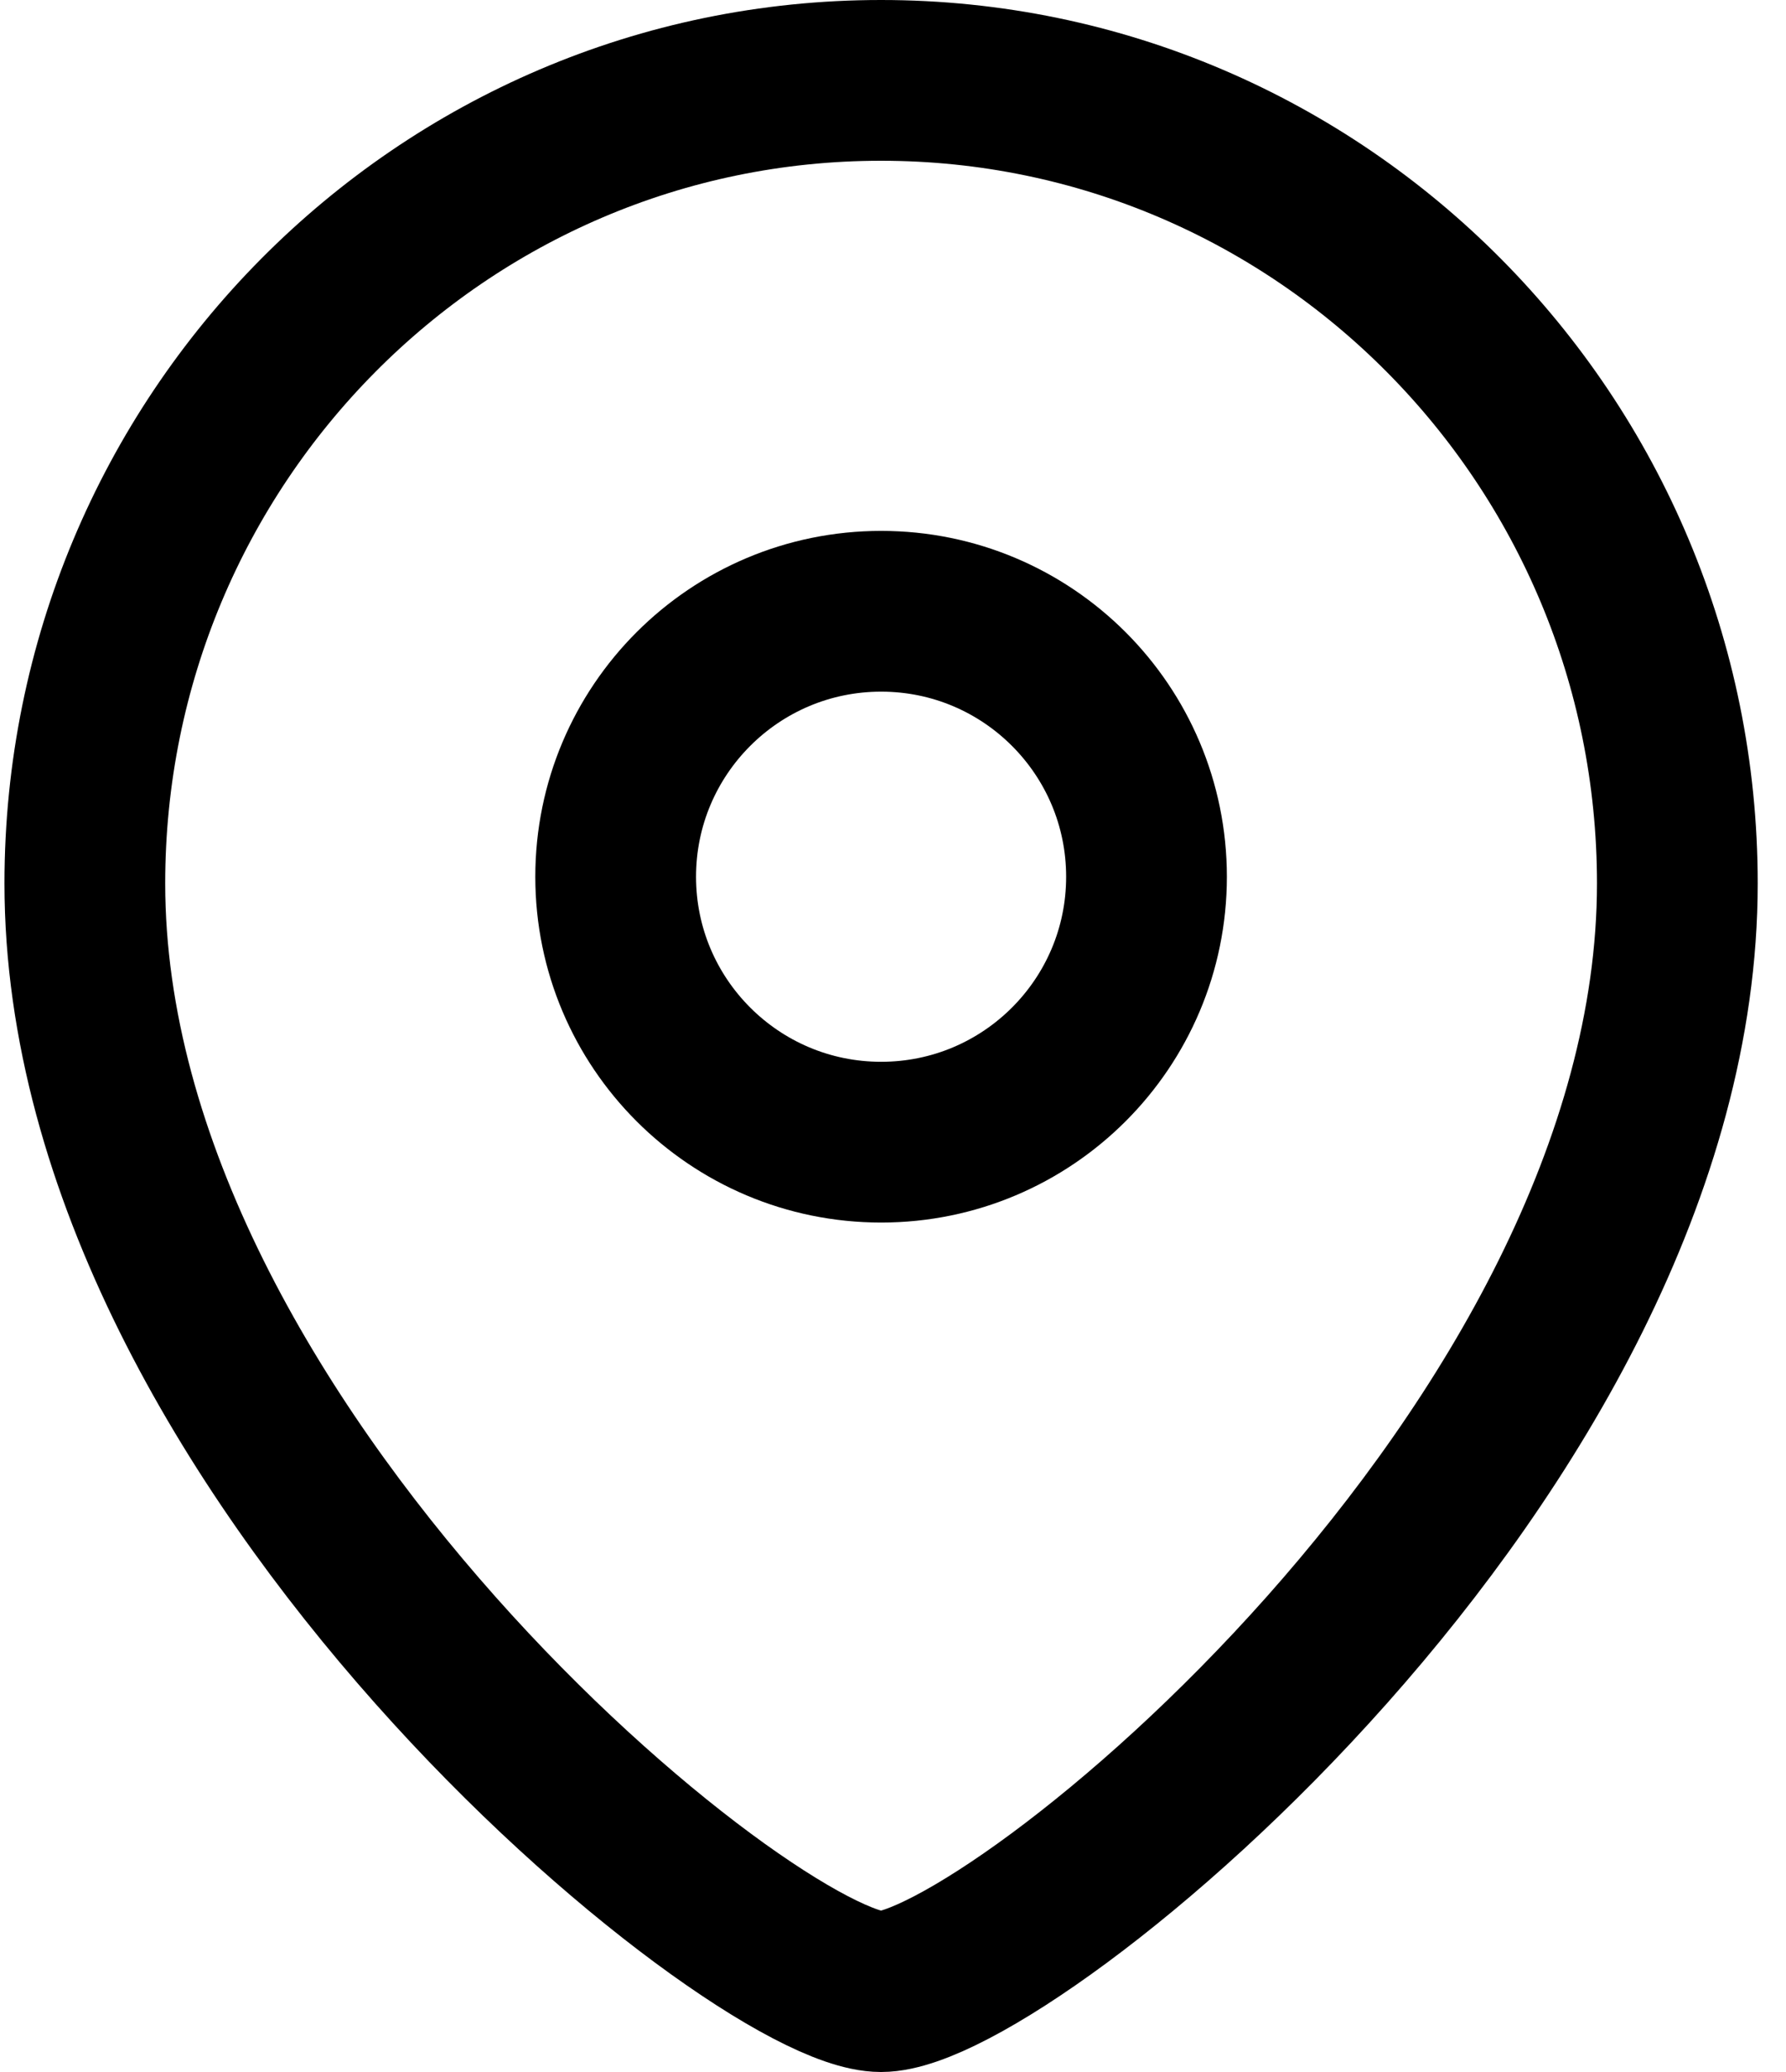
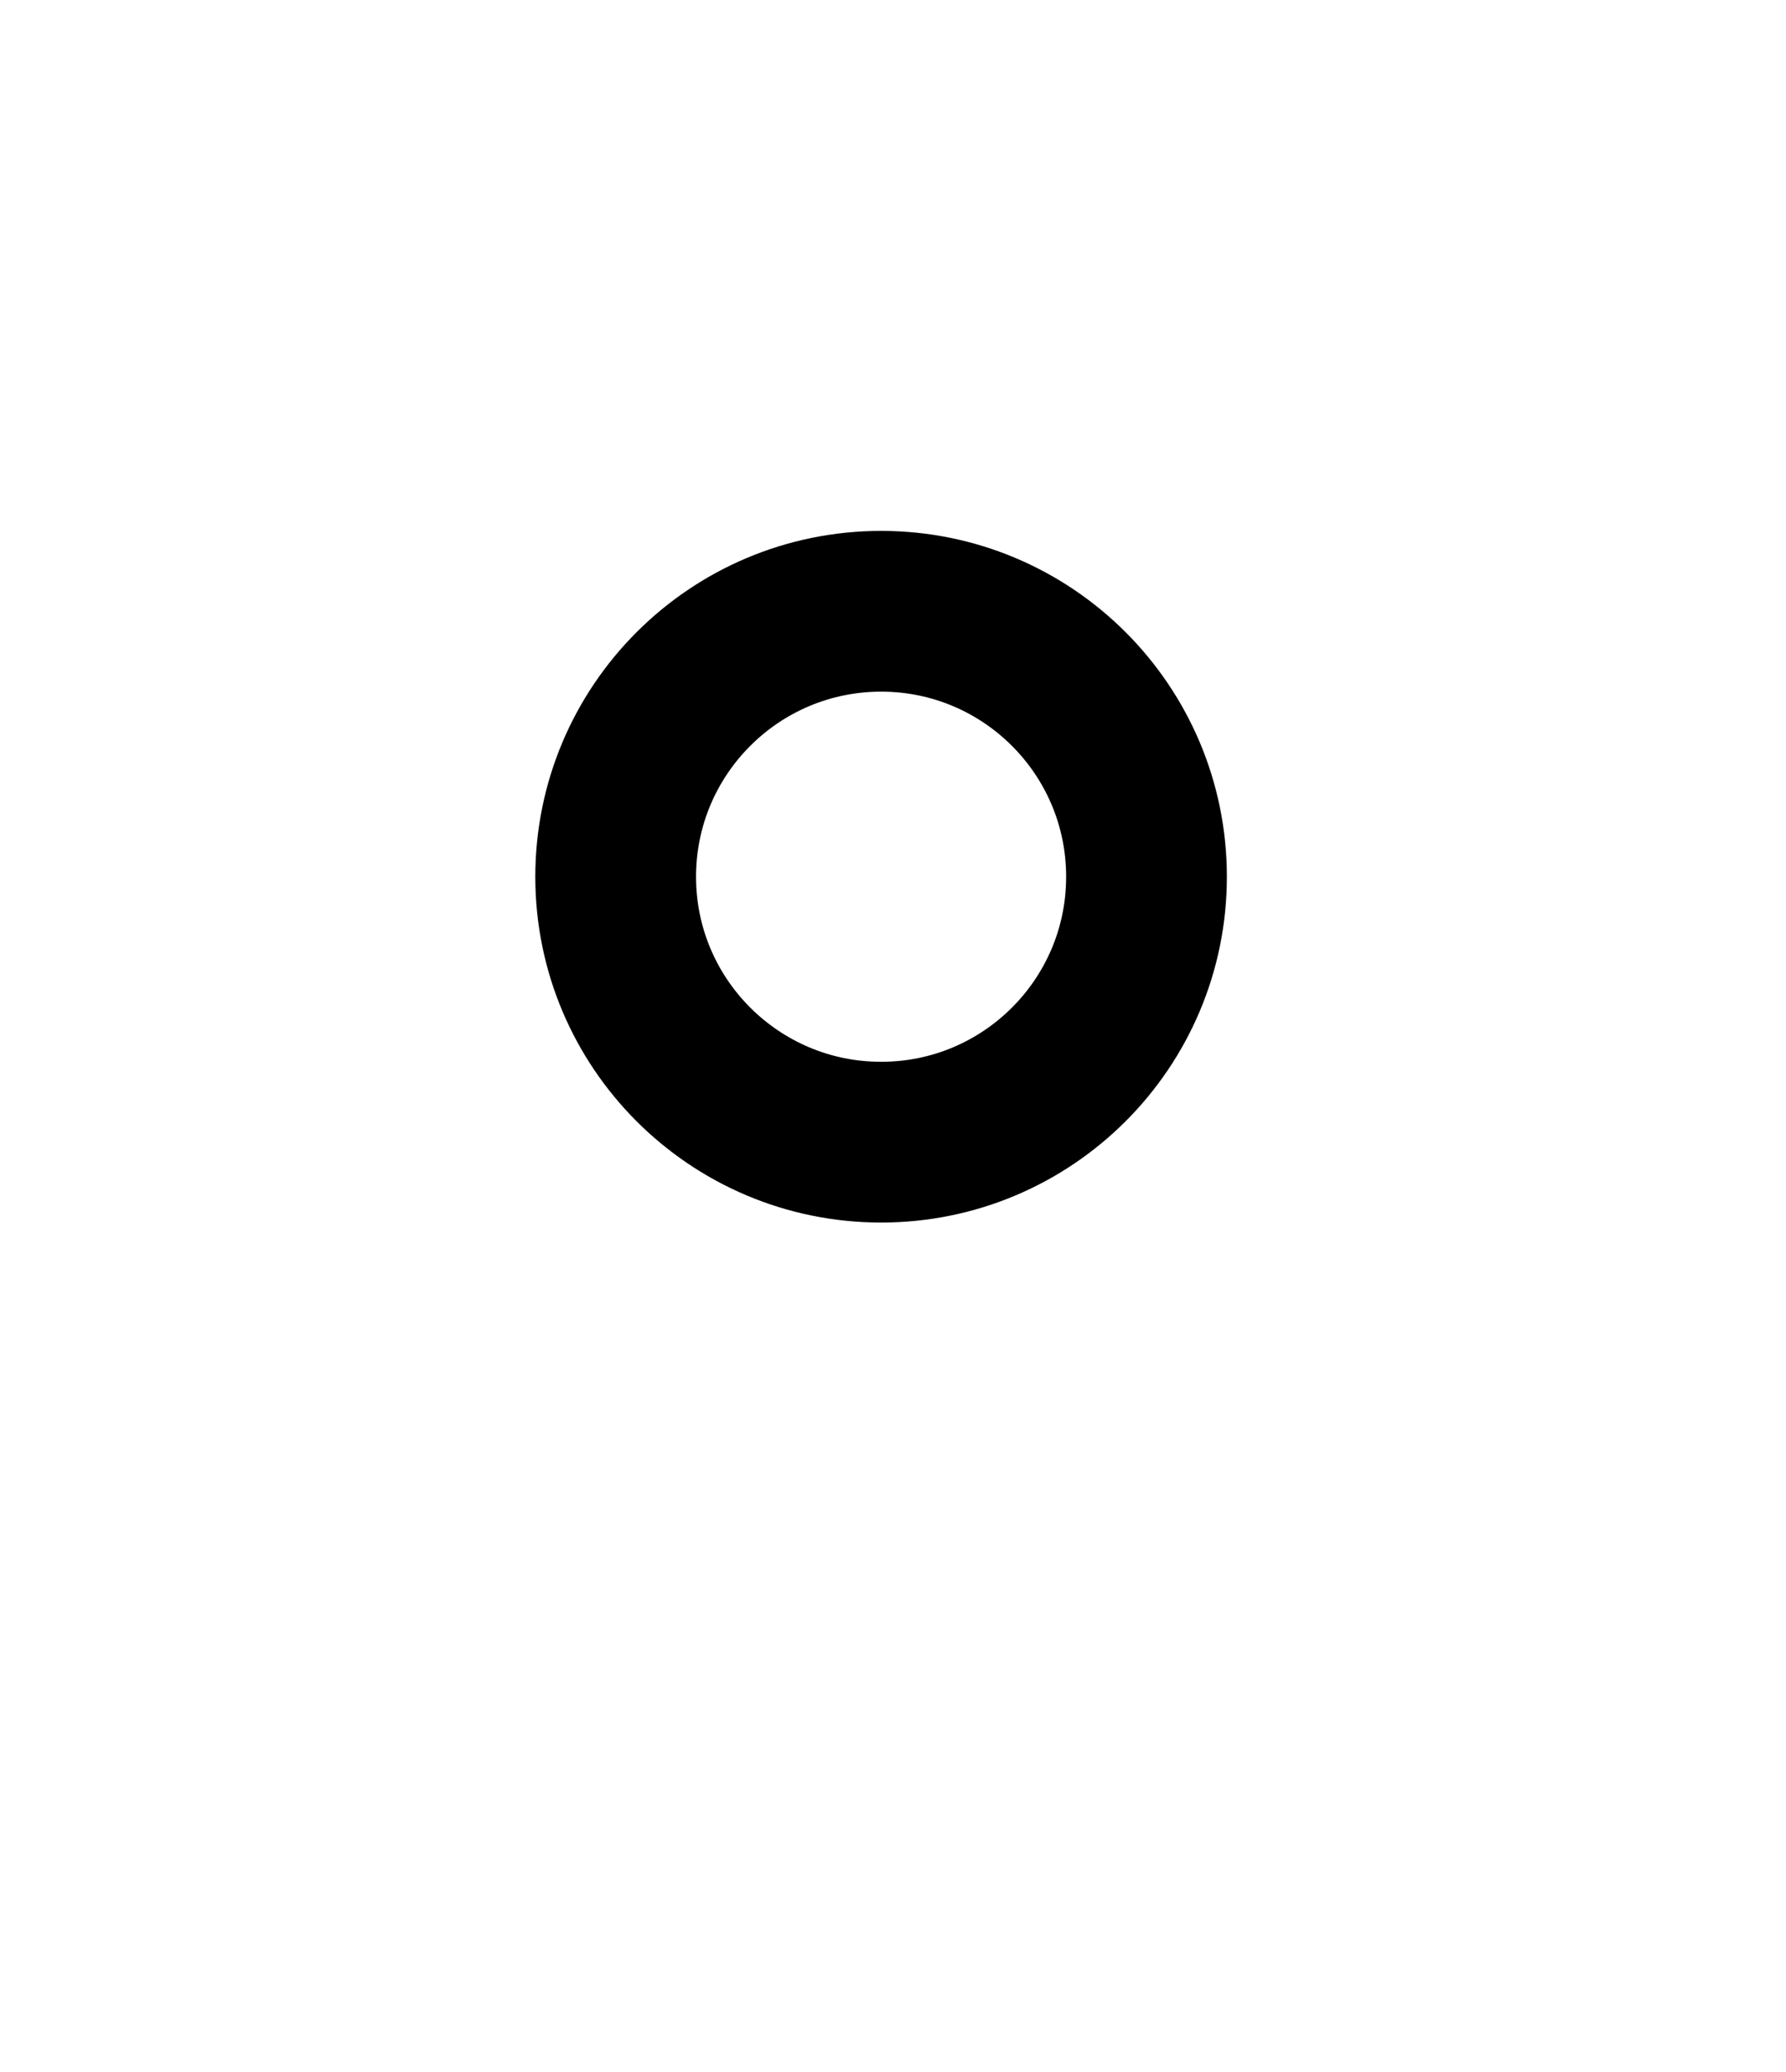
<svg xmlns="http://www.w3.org/2000/svg" width="50" height="58" viewBox="0 0 50 58" fill="none">
  <path fill-rule="evenodd" clip-rule="evenodd" d="M32.097 24.543C32.097 20.438 28.771 17.111 24.668 17.111C20.563 17.111 17.236 20.438 17.236 24.543C17.236 28.646 20.563 31.972 24.668 31.972C28.771 31.972 32.097 28.646 32.097 24.543Z" stroke="black" stroke-width="4.5" stroke-linecap="round" stroke-linejoin="round" />
-   <path fill-rule="evenodd" clip-rule="evenodd" d="M24.665 55.75C21.103 55.75 2.375 40.587 2.375 24.73C2.375 12.316 12.353 2.25 24.665 2.25C36.977 2.25 46.958 12.316 46.958 24.73C46.958 40.587 28.227 55.75 24.665 55.75Z" stroke="black" stroke-width="4.5" stroke-linecap="round" stroke-linejoin="round" />
</svg>